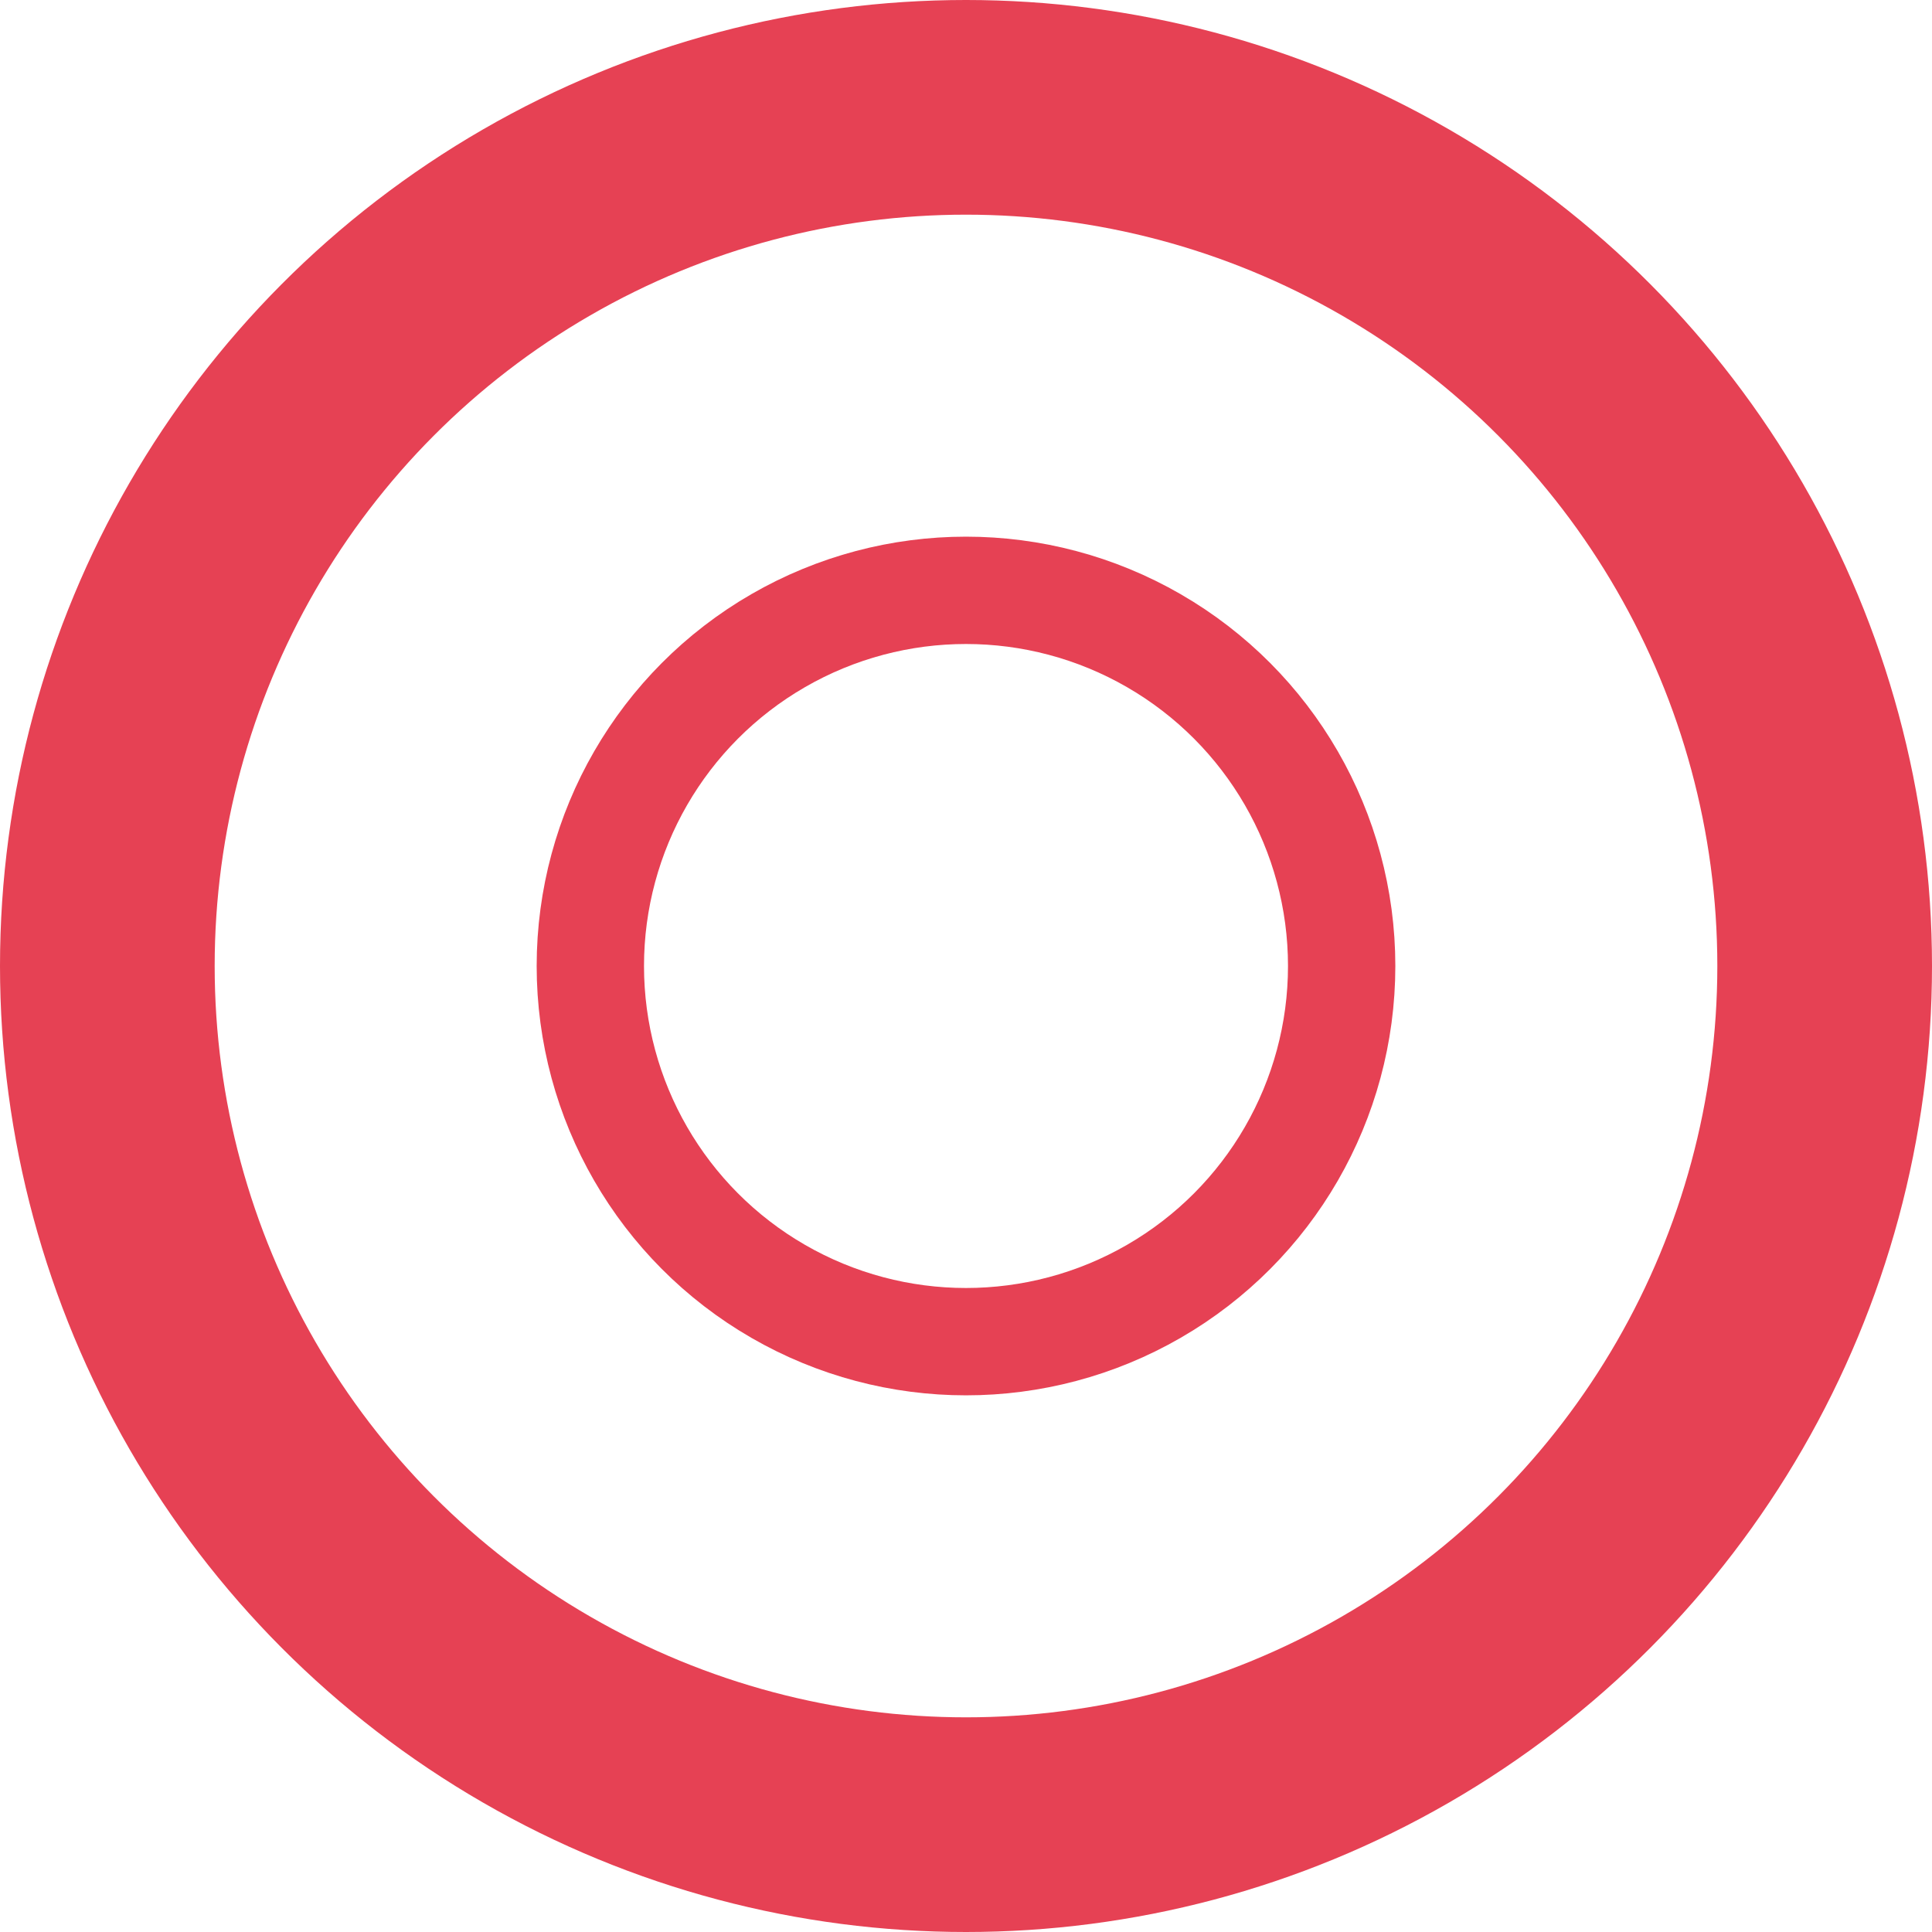
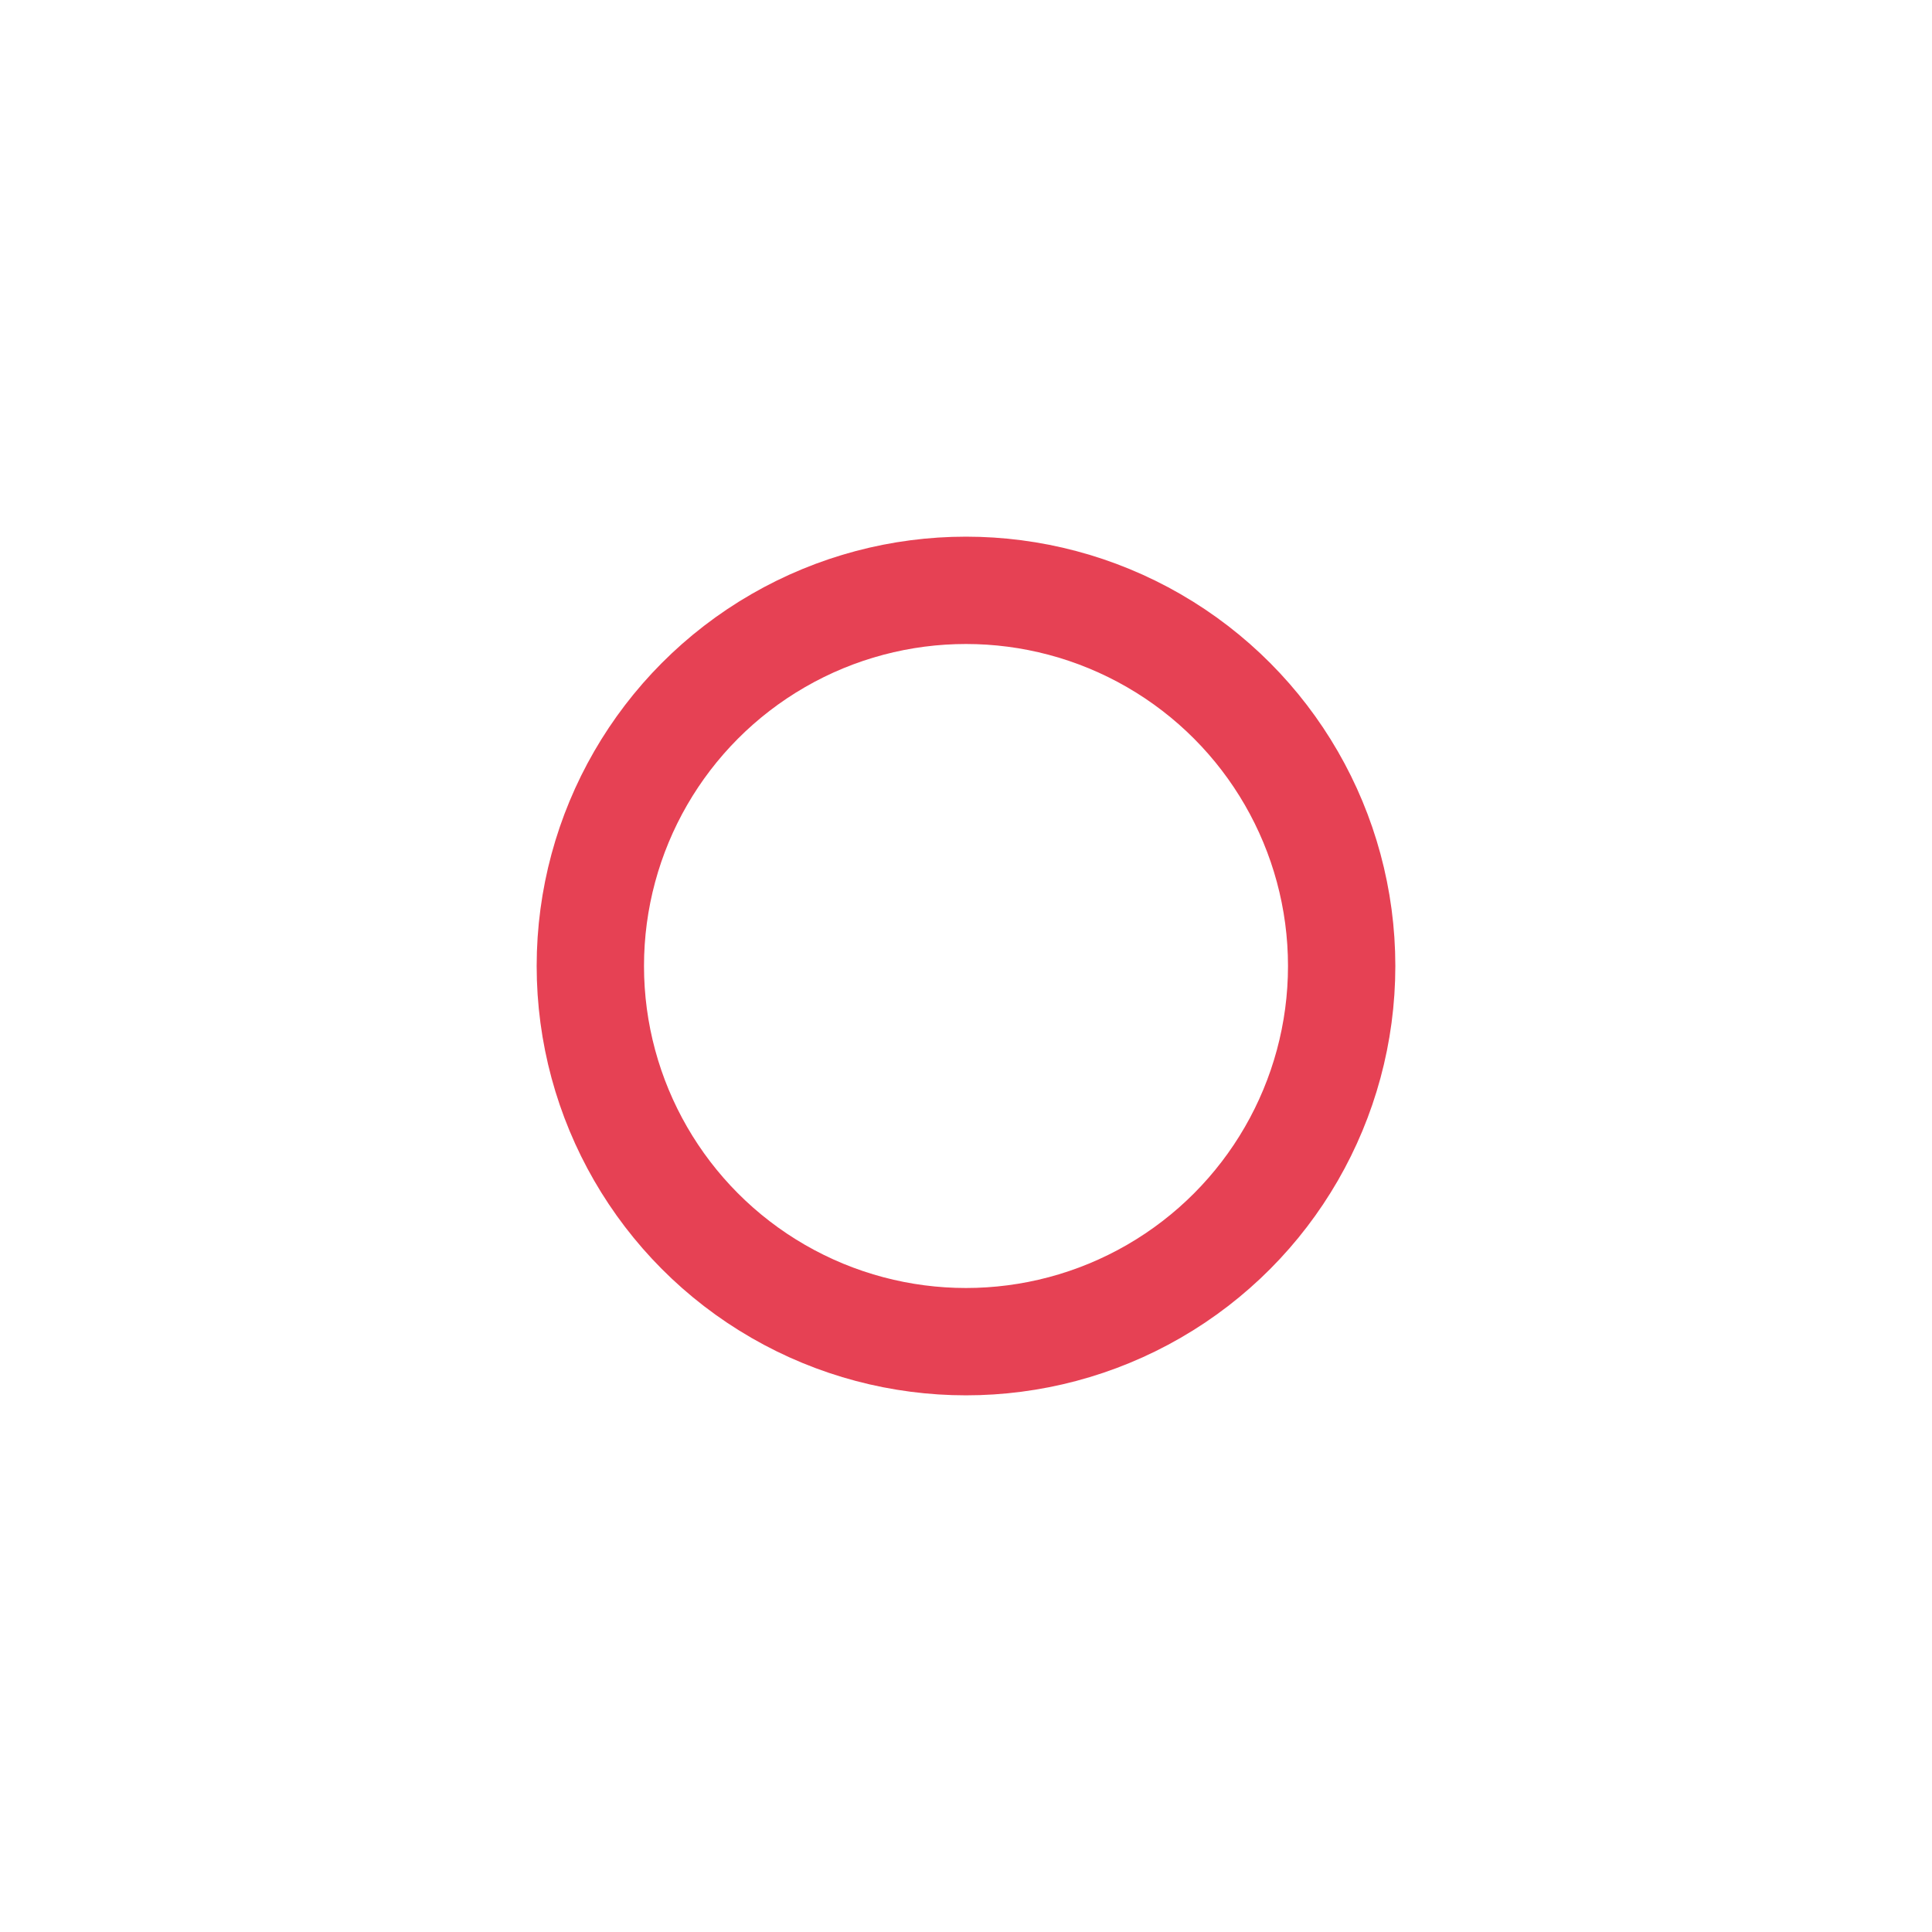
<svg xmlns="http://www.w3.org/2000/svg" width="18" height="18" viewBox="0 0 18 18" fill="none">
-   <circle cx="9" cy="9" r="8" stroke="#E64154" stroke-width="2" />
  <circle cx="9" cy="9" r="3.5" stroke="#E64154" />
</svg>